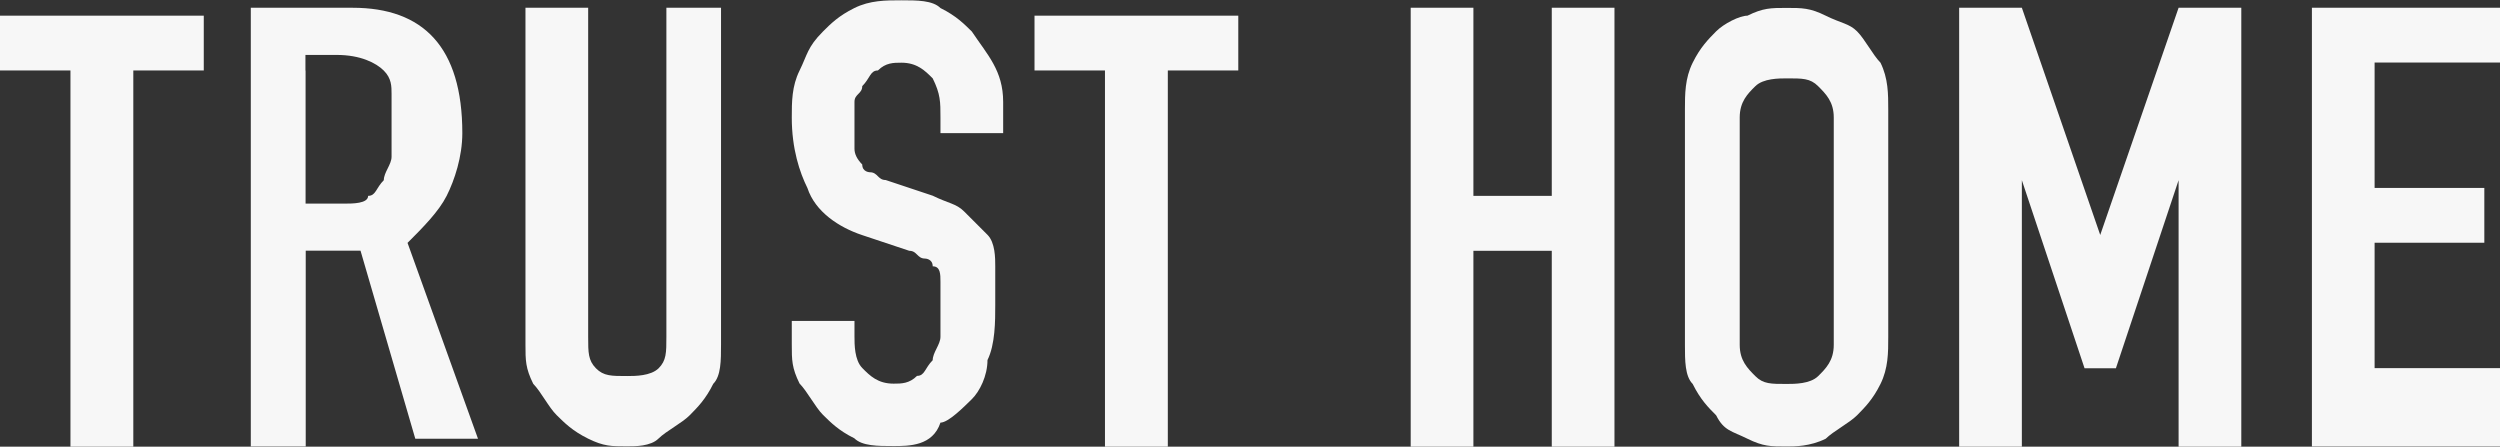
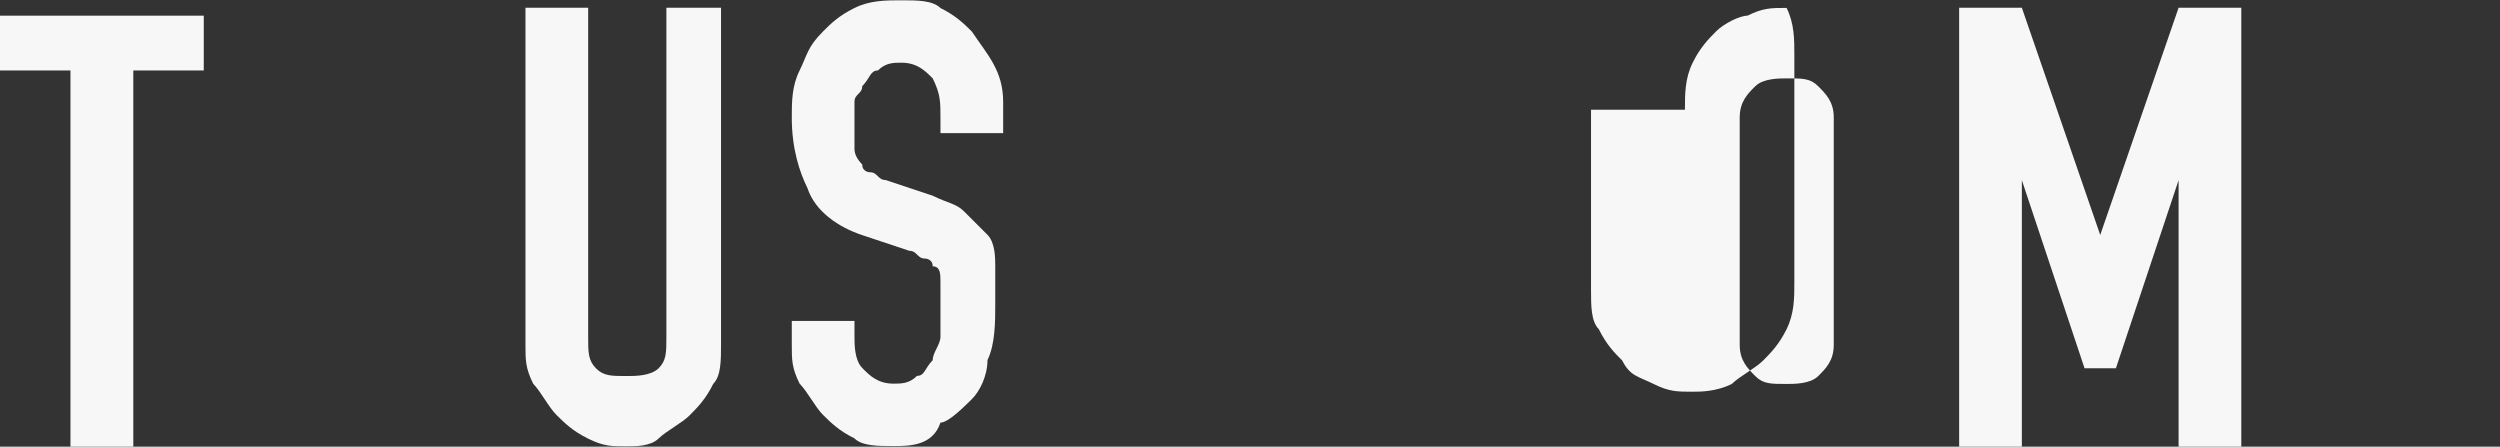
<svg xmlns="http://www.w3.org/2000/svg" id="_レイヤー_1" data-name="レイヤー 1" viewBox="0 0 167.47 29.92">
  <rect x="0" y="0" width="167.47" height="29.92" fill="#333333" stroke="none" />
  <defs>
    <style>
      .cls-1 {
        fill: #f7f7f7;
      }
    </style>
  </defs>
  <path class="cls-1" d="M4.72,29.92V4.72H0V1.05h13.65v3.67h-4.72v25.2h-4.2Z" />
-   <path class="cls-1" d="M16.8,29.92V.52h6.82c4.72,0,7.35,2.62,7.35,8.4,0,1.57-.52,3.15-1.05,4.2s-1.57,2.1-2.62,3.15l4.72,13.12h-4.2l-3.67-12.6h-3.67v13.12h-3.67ZM20.47,4.72v8.92h2.62c.52,0,1.57,0,1.57-.52.52,0,.52-.52,1.05-1.05,0-.52.52-1.05.52-1.57v-4.2c0-.52,0-1.05-.52-1.57-.52-.52-1.57-1.05-3.15-1.05h-2.1v1.05Z" />
  <path class="cls-1" d="M48.3.52v22.57c0,1.05,0,2.1-.52,2.62-.52,1.05-1.05,1.57-1.57,2.1s-1.57,1.05-2.1,1.57c-.52.52-1.57.52-2.1.52-1.05,0-1.57,0-2.62-.52s-1.57-1.05-2.1-1.57-1.05-1.57-1.57-2.1c-.52-1.05-.52-1.57-.52-2.62V.52h4.2v22.05c0,1.05,0,1.57.52,2.1s1.05.52,2.1.52c.52,0,1.57,0,2.1-.52.52-.52.52-1.05.52-2.1V.52s3.67,0,3.67,0Z" />
  <path class="cls-1" d="M67.2,8.92h-4.2v-1.05c0-1.05,0-1.57-.52-2.62-.52-.52-1.05-1.05-2.1-1.05-.52,0-1.05,0-1.57.52-.52,0-.52.52-1.05,1.05,0,.52-.52.52-.52,1.05v3.15q0,.52.52,1.05c0,.52.52.52.52.52.52,0,.52.52,1.05.52l3.15,1.05c1.05.52,1.57.52,2.1,1.05l1.57,1.57c.52.52.52,1.57.52,2.1v2.62c0,1.05,0,2.62-.52,3.67,0,1.05-.52,2.1-1.05,2.62s-1.57,1.57-2.1,1.57c-.52,1.57-2.1,1.57-3.15,1.57s-2.1,0-2.62-.52c-1.05-.52-1.57-1.05-2.1-1.57-.52-.52-1.05-1.57-1.57-2.1-.52-1.05-.52-1.57-.52-2.62v-1.57h4.2v1.05c0,.52,0,1.57.52,2.1s1.05,1.05,2.1,1.05c.52,0,1.05,0,1.57-.52.52,0,.52-.52,1.05-1.05,0-.52.52-1.05.52-1.57v-3.67c0-.52,0-1.05-.52-1.05,0-.52-.52-.52-.52-.52-.52,0-.52-.52-1.05-.52l-3.15-1.05c-1.57-.52-3.15-1.57-3.67-3.15-.52-1.05-1.05-2.62-1.05-4.72,0-1.05,0-2.1.52-3.15s.52-1.57,1.57-2.62c.52-.52,1.05-1.05,2.1-1.57,1.05-.52,2.1-.52,3.15-.52s2.1,0,2.62.52c1.05.52,1.57,1.05,2.1,1.57,1.05,1.57,2.1,2.62,2.1,4.72v2.1Z" />
-   <path class="cls-1" d="M74.02,29.92V4.72h-4.72V1.05h13.65v3.67h-4.72v25.2h-4.2Z" />
-   <path class="cls-1" d="M94.5,29.92V.52h4.2v12.6h5.25V.52h4.2v29.4h-4.2v-13.12h-5.25v13.12h-4.2Z" />
-   <path class="cls-1" d="M112.87,7.35c0-1.05,0-2.1.52-3.15s1.05-1.57,1.57-2.1c.52-.52,1.57-1.05,2.1-1.05,1.05-.52,1.57-.52,2.62-.52s1.57,0,2.62.52,1.57.52,2.1,1.05,1.05,1.57,1.57,2.1c.52,1.05.52,2.1.52,3.15v15.22c0,1.05,0,2.1-.52,3.15s-1.05,1.57-1.57,2.1c-.52.52-1.57,1.05-2.1,1.57-1.05.52-2.1.52-2.62.52-1.05,0-1.57,0-2.62-.52s-1.57-.52-2.1-1.57c-.52-.52-1.05-1.05-1.57-2.1-.52-.52-.52-1.57-.52-2.62V7.35ZM116.54,23.1c0,1.05.52,1.57,1.05,2.1s1.05.52,2.1.52c.52,0,1.57,0,2.1-.52s1.05-1.05,1.05-2.1V7.87c0-1.05-.52-1.57-1.05-2.1s-1.05-.52-2.1-.52c-.52,0-1.57,0-2.1.52s-1.05,1.05-1.05,2.1v15.22Z" />
+   <path class="cls-1" d="M112.87,7.35c0-1.05,0-2.1.52-3.15s1.05-1.57,1.57-2.1c.52-.52,1.57-1.05,2.1-1.05,1.05-.52,1.57-.52,2.62-.52c.52,1.05.52,2.1.52,3.15v15.22c0,1.05,0,2.1-.52,3.15s-1.05,1.57-1.57,2.1c-.52.52-1.57,1.05-2.1,1.57-1.05.52-2.1.52-2.62.52-1.05,0-1.57,0-2.62-.52s-1.57-.52-2.1-1.57c-.52-.52-1.05-1.05-1.57-2.1-.52-.52-.52-1.57-.52-2.62V7.35ZM116.54,23.1c0,1.05.52,1.57,1.05,2.1s1.05.52,2.1.52c.52,0,1.57,0,2.1-.52s1.05-1.05,1.05-2.1V7.87c0-1.05-.52-1.57-1.05-2.1s-1.05-.52-2.1-.52c-.52,0-1.57,0-2.1.52s-1.05,1.05-1.05,2.1v15.22Z" />
  <path class="cls-1" d="M131.24,29.92V.52h4.2l5.25,15.22h0l5.25-15.22h4.2v29.4h-4.2V12.07h0l-4.2,12.6h-2.1l-4.2-12.6h0v17.85h-4.2Z" />
-   <path class="cls-1" d="M154.87,29.92V.52h12.6v3.67h-8.4v8.4h7.35v3.67h-7.35v8.4h8.4v5.25h-12.6Z" />
</svg>